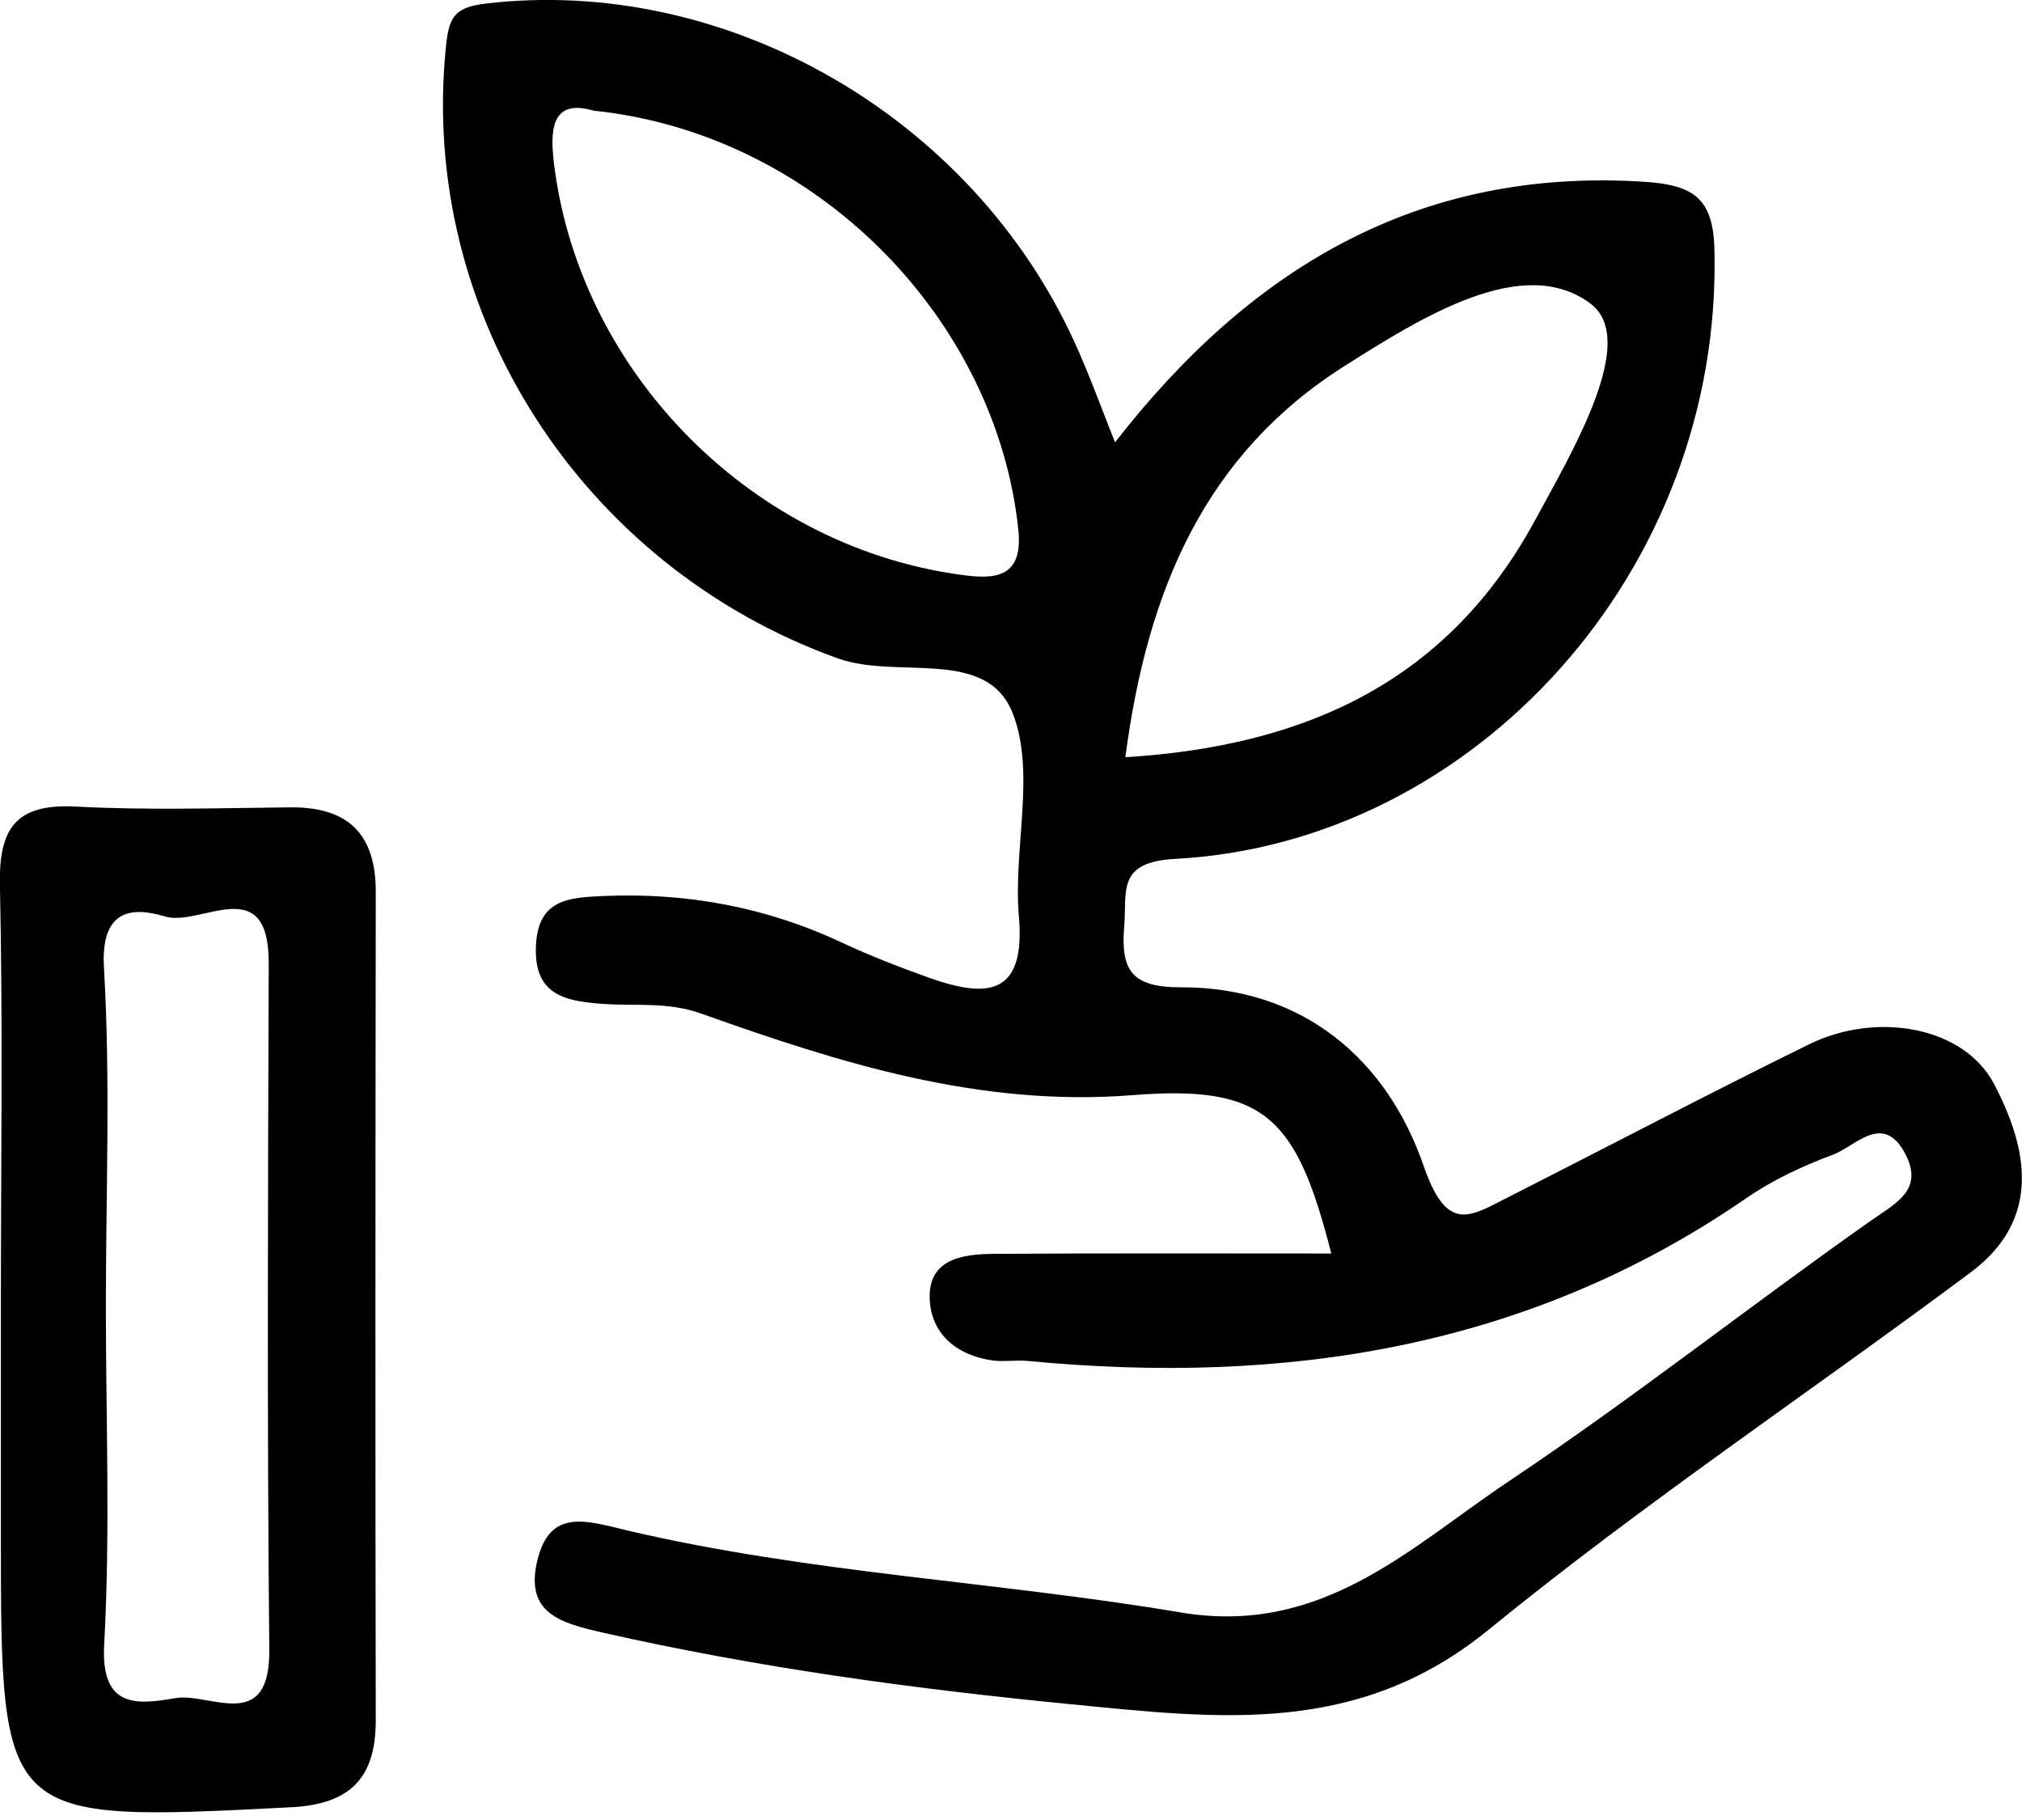
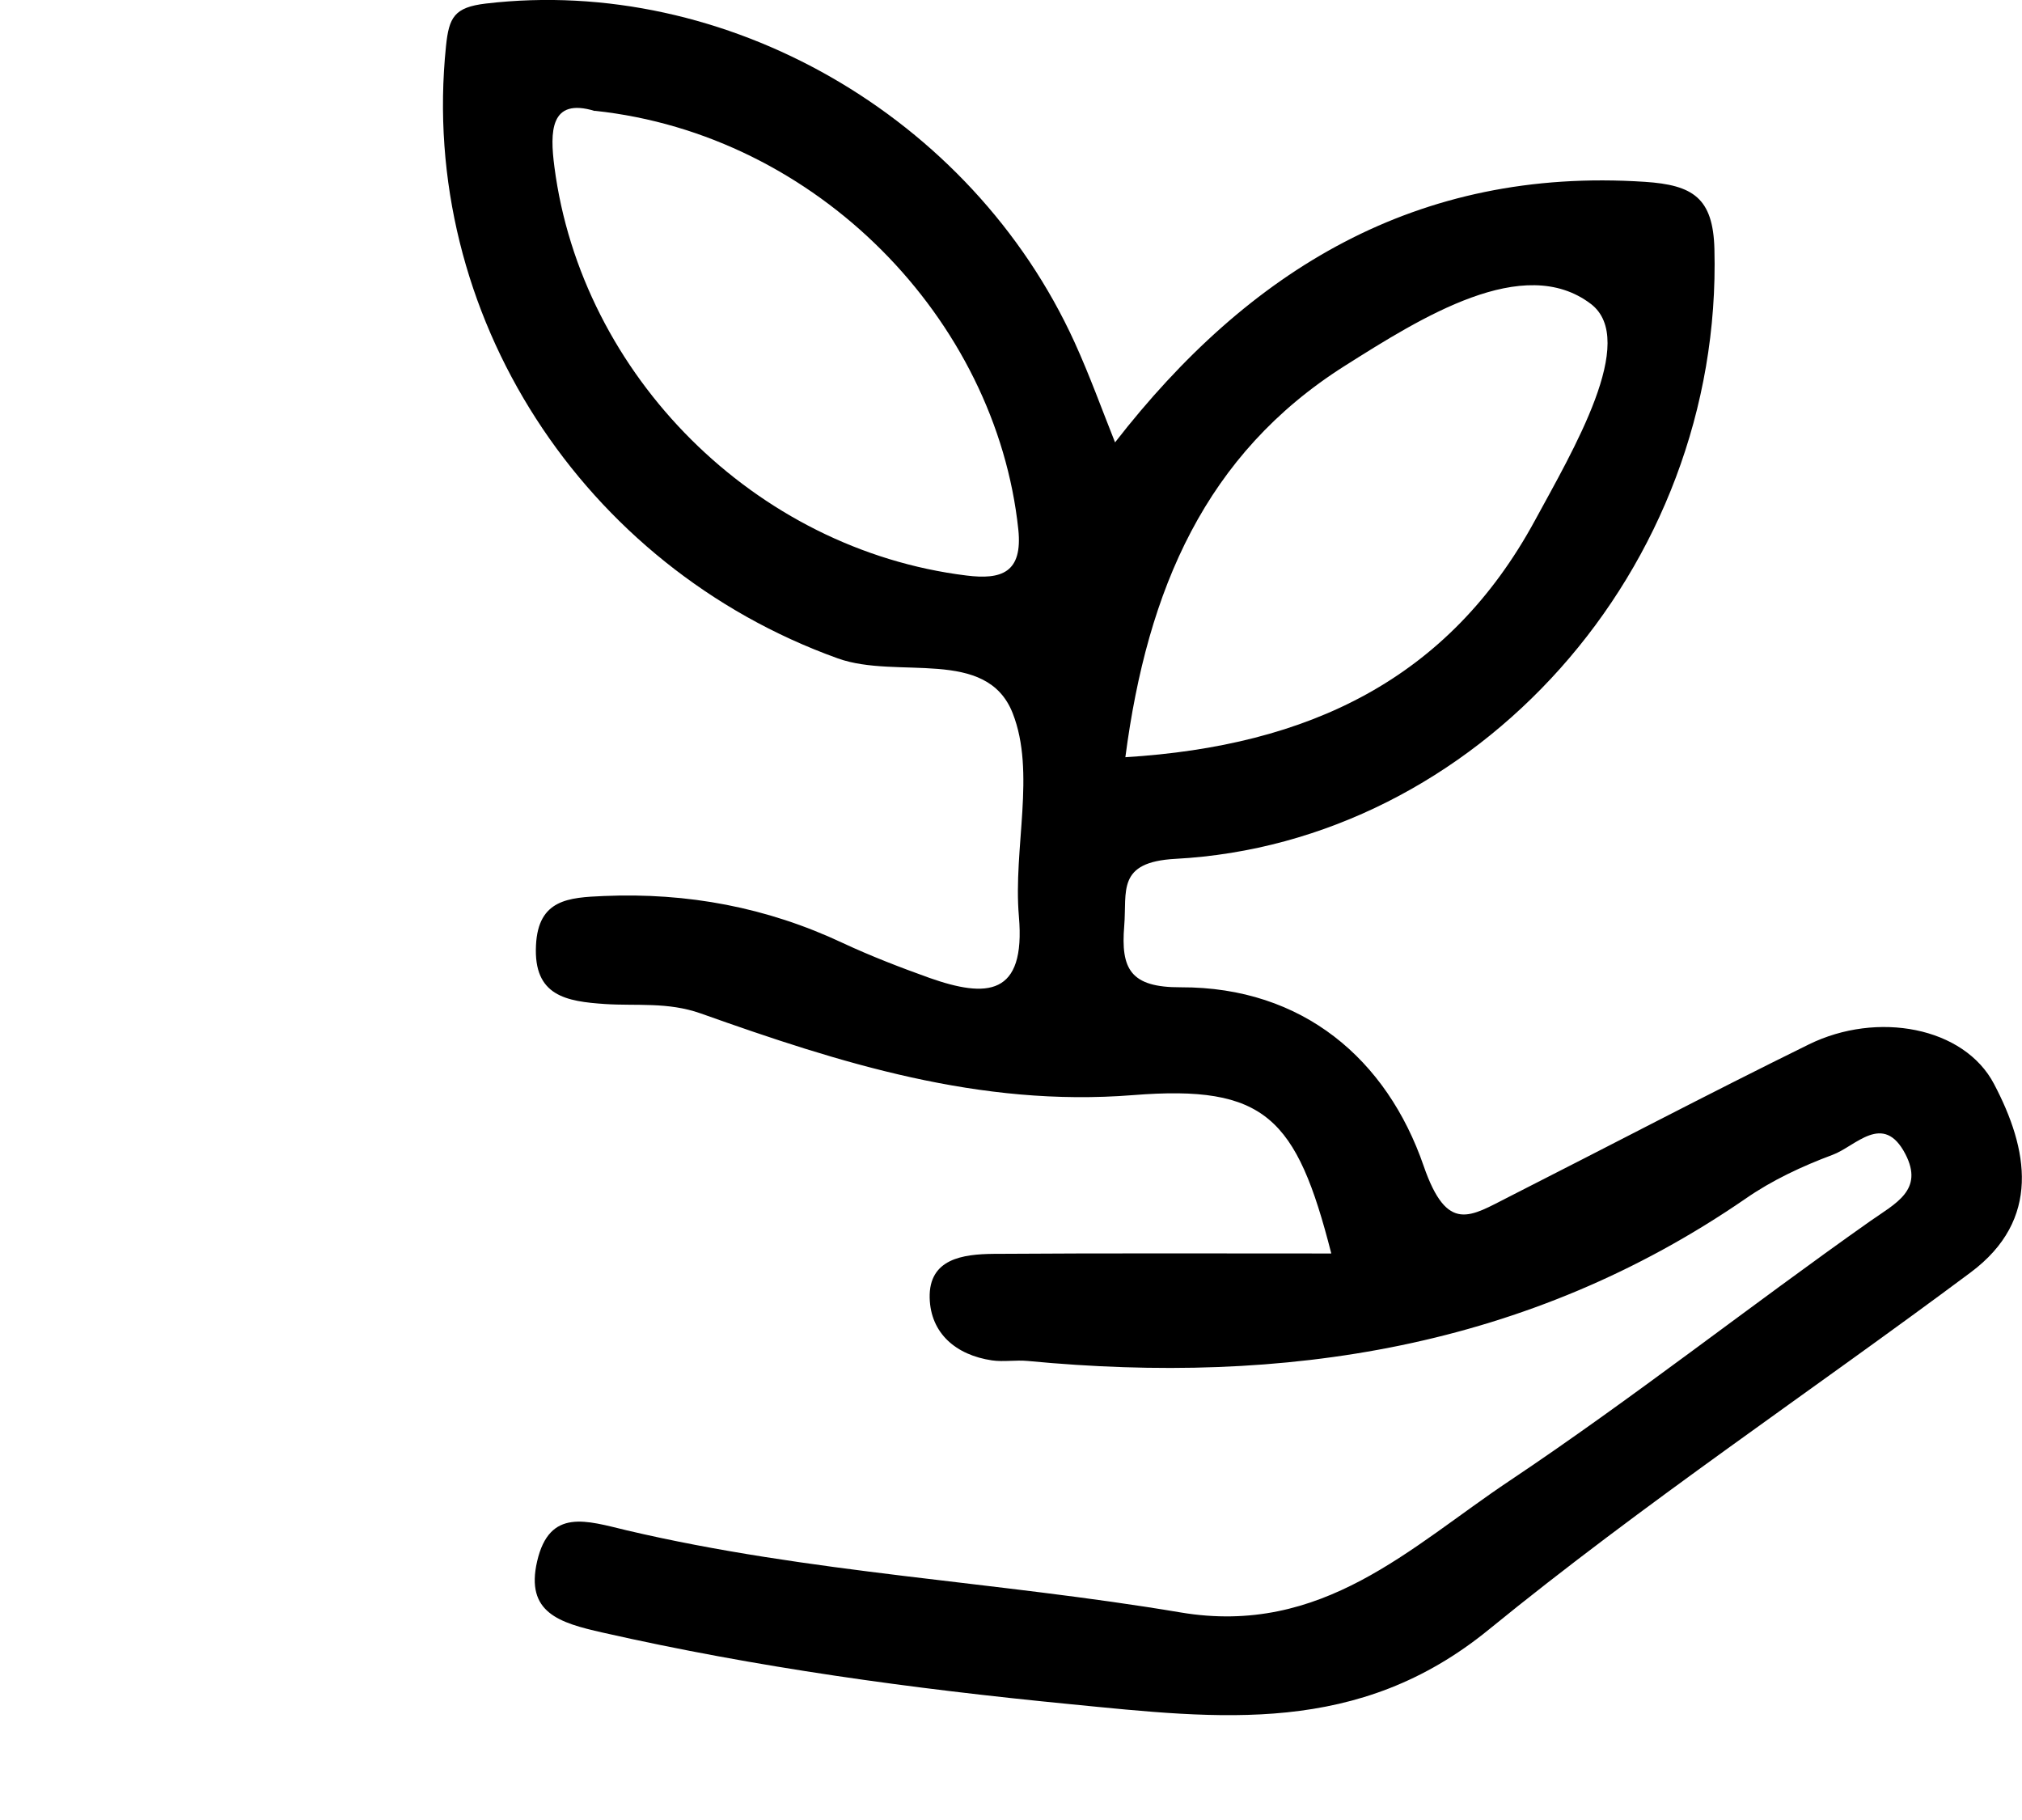
<svg xmlns="http://www.w3.org/2000/svg" width="50" height="45" viewBox="0 0 50 45" fill="none">
  <path d="M32.919 30.988C32.06 27.63 31.289 26.817 28.019 27.077C24.22 27.379 20.773 26.283 17.327 25.057C16.51 24.769 15.748 24.876 14.963 24.825C14.006 24.76 13.189 24.63 13.254 23.371C13.309 22.238 14.057 22.191 14.93 22.154C17.002 22.066 18.962 22.433 20.838 23.315C21.535 23.64 22.259 23.919 22.984 24.179C24.396 24.676 25.367 24.639 25.195 22.656C25.051 20.979 25.617 19.098 25.042 17.635C24.396 15.991 22.19 16.808 20.718 16.279C14.419 14.017 10.342 7.775 11.029 1.137C11.103 0.427 11.233 0.181 12.014 0.088C17.931 -0.609 24.015 2.851 26.574 8.467C26.946 9.284 27.252 10.134 27.573 10.938C30.875 6.688 35.027 4.124 40.675 4.496C41.864 4.574 42.361 4.895 42.394 6.154C42.603 14.096 36.467 20.84 29.069 21.235C27.605 21.314 27.87 22.033 27.8 22.893C27.712 23.961 27.954 24.416 29.198 24.411C32.222 24.402 34.298 26.2 35.204 28.828C35.789 30.519 36.36 30.073 37.317 29.59C39.788 28.336 42.245 27.045 44.73 25.823C46.421 24.992 48.571 25.391 49.309 26.803C50.155 28.41 50.485 30.152 48.729 31.462C44.767 34.416 40.643 37.17 36.816 40.291C33.588 42.925 30.188 42.502 26.454 42.135C22.552 41.754 18.711 41.229 14.898 40.365C13.83 40.124 12.989 39.873 13.282 38.605C13.588 37.277 14.508 37.602 15.502 37.839C20.007 38.898 24.647 39.102 29.194 39.868C32.7 40.458 34.874 38.252 37.322 36.617C40.364 34.583 43.248 32.307 46.239 30.198C46.88 29.748 47.577 29.427 47.117 28.536C46.569 27.482 45.886 28.345 45.315 28.554C44.567 28.833 43.82 29.181 43.165 29.637C37.777 33.343 31.772 34.258 25.413 33.65C25.121 33.622 24.819 33.677 24.531 33.636C23.639 33.505 23.012 32.967 22.989 32.093C22.965 31.118 23.816 31.011 24.563 31.002C27.336 30.983 30.113 30.993 32.914 30.993M27.833 18.722C32.366 18.443 35.822 16.794 37.953 12.874C38.896 11.137 40.517 8.411 39.338 7.514C37.675 6.251 35.148 7.849 33.244 9.052C29.816 11.226 28.372 14.56 27.828 18.722M14.707 2.744C13.597 2.405 13.597 3.26 13.709 4.124C14.378 9.279 18.665 13.585 23.899 14.23C24.758 14.337 25.292 14.165 25.181 13.093C24.633 7.891 20.207 3.325 14.712 2.74" fill="black" />
-   <path d="M0.022 32.224C0.022 28.773 0.073 25.326 -0.002 21.88C-0.03 20.473 0.398 19.864 1.875 19.943C3.63 20.036 5.395 19.98 7.156 19.962C8.595 19.943 9.297 20.603 9.292 22.066C9.283 28.889 9.278 35.712 9.292 42.535C9.292 43.974 8.651 44.611 7.193 44.685C0.022 45.052 0.022 45.07 0.022 37.946V32.224ZM2.618 32.298C2.618 35.089 2.729 37.885 2.576 40.667C2.488 42.274 3.426 42.14 4.341 41.986C5.191 41.842 6.682 42.883 6.659 40.783C6.603 35.131 6.626 29.479 6.645 23.822C6.654 21.518 4.959 22.925 4.081 22.66C3.208 22.396 2.488 22.526 2.571 23.933C2.734 26.715 2.618 29.511 2.618 32.303" fill="black" />
</svg>